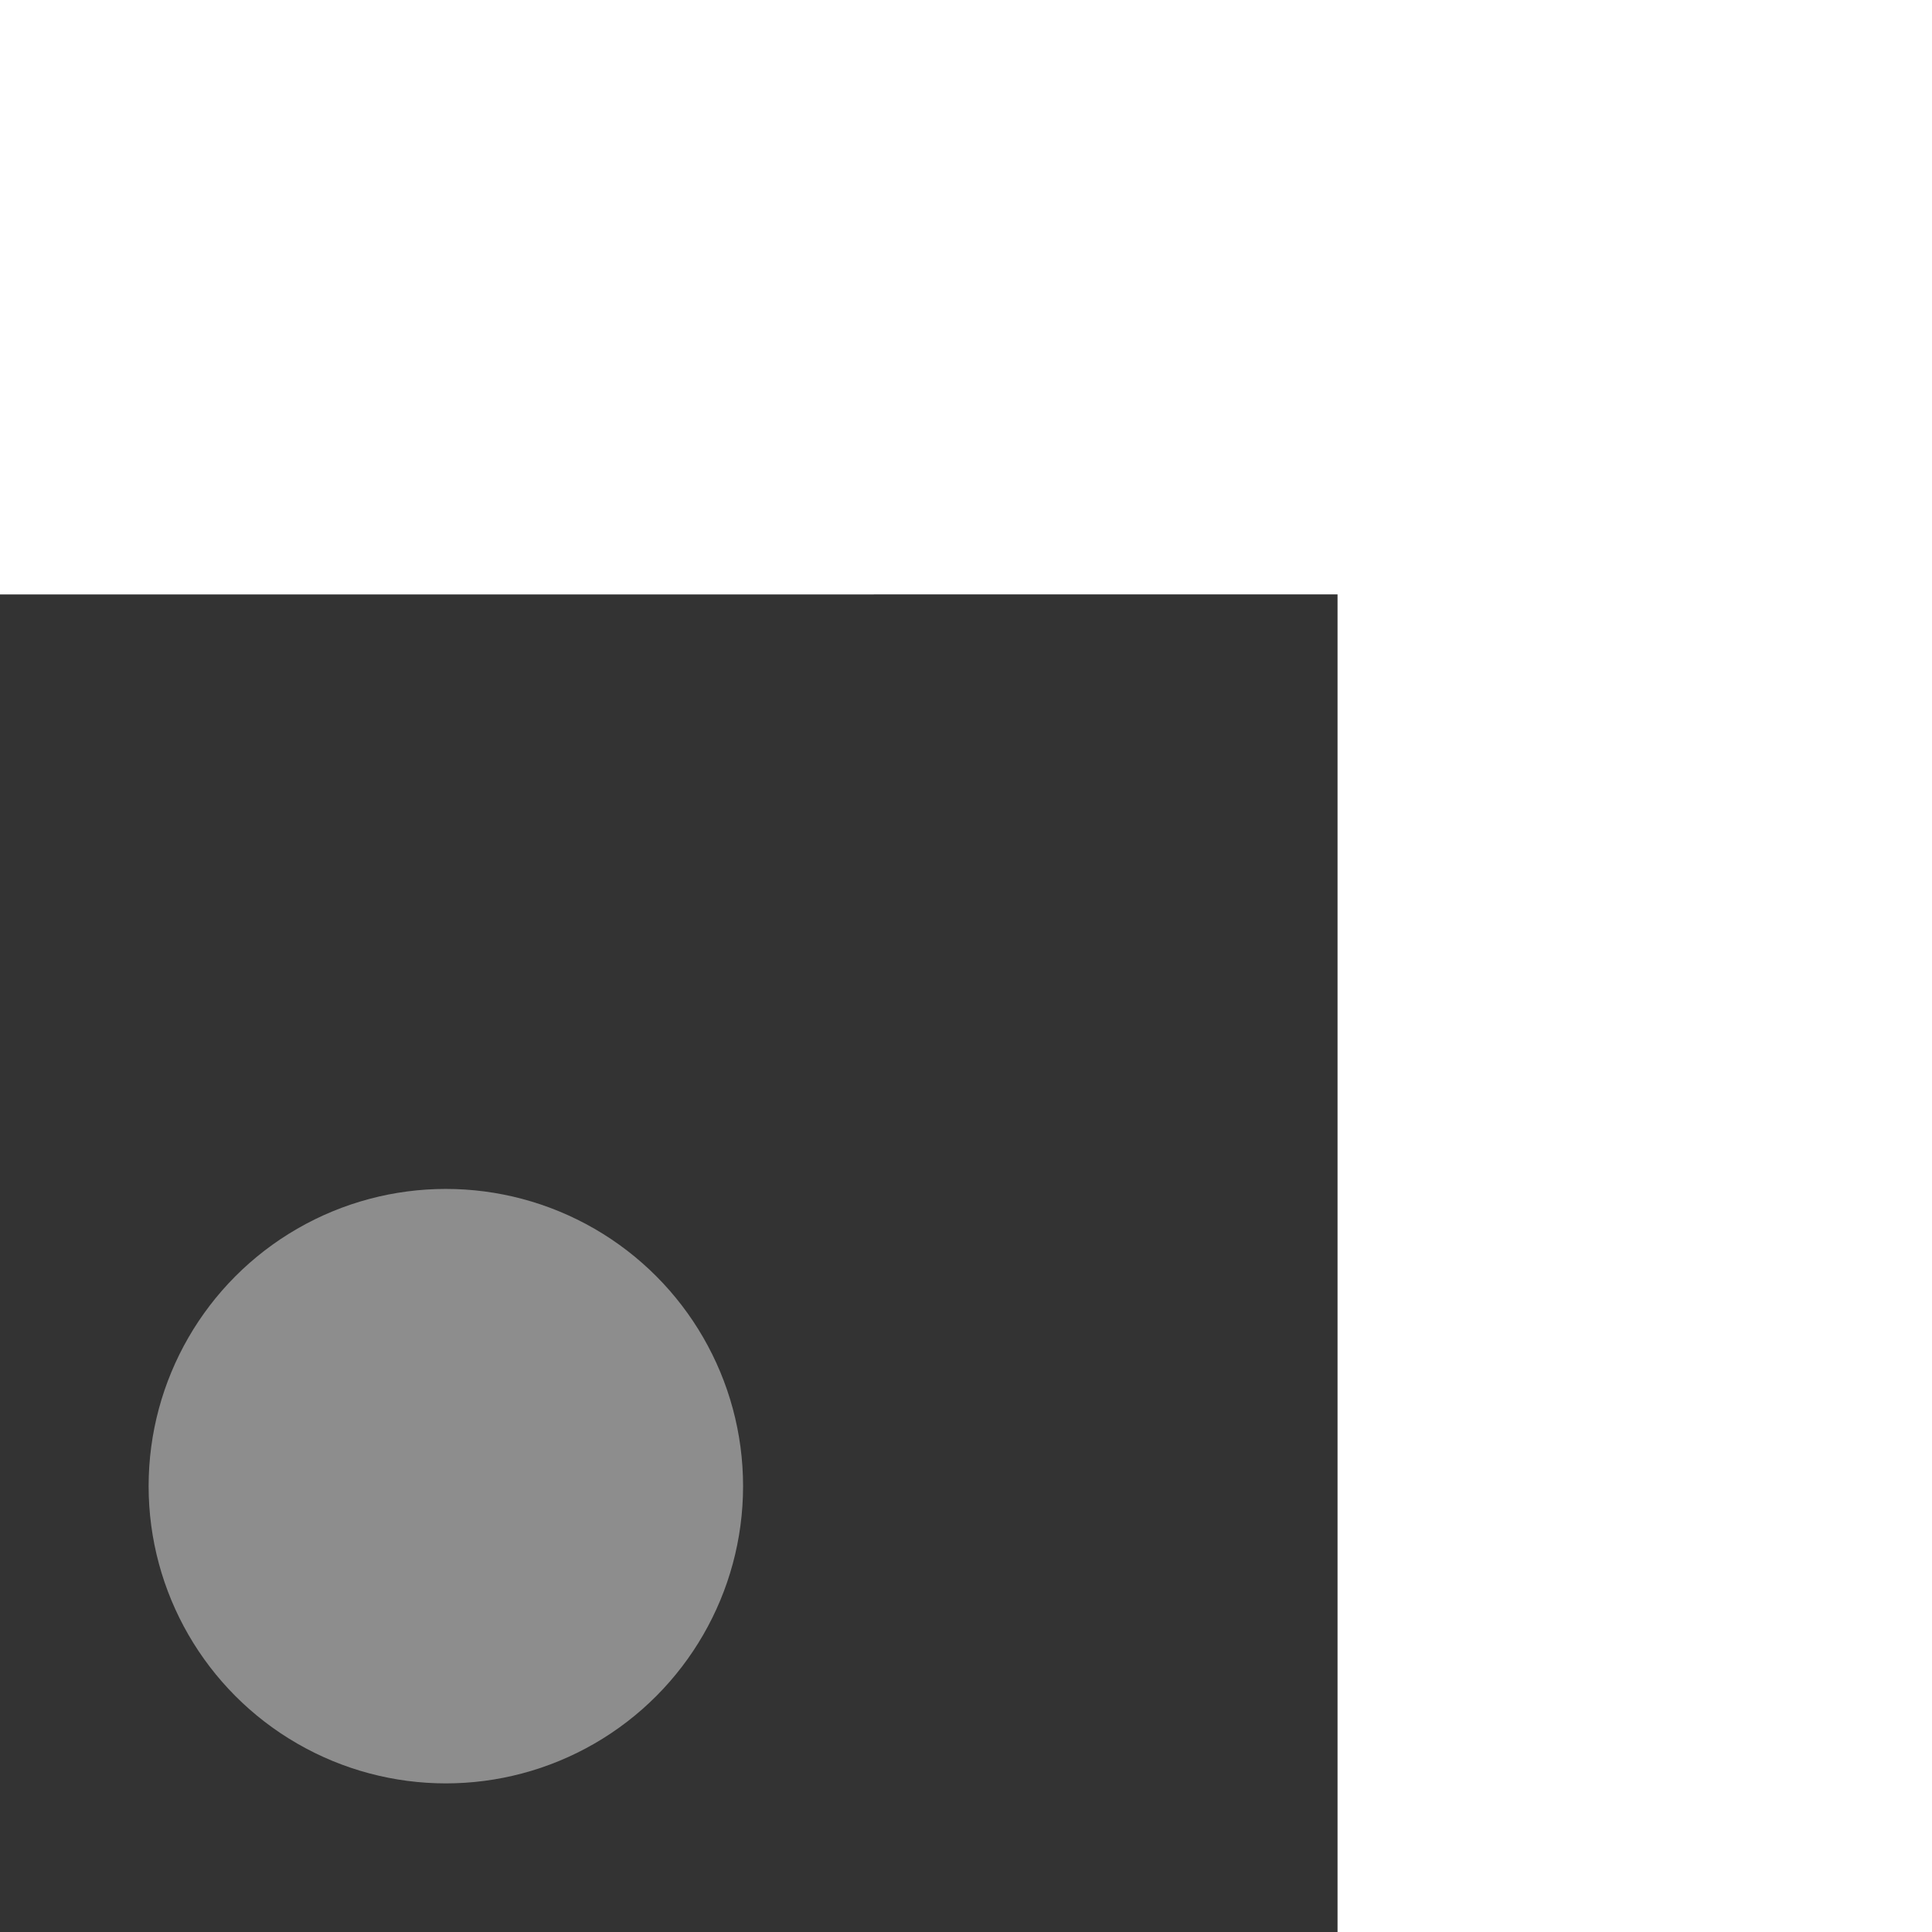
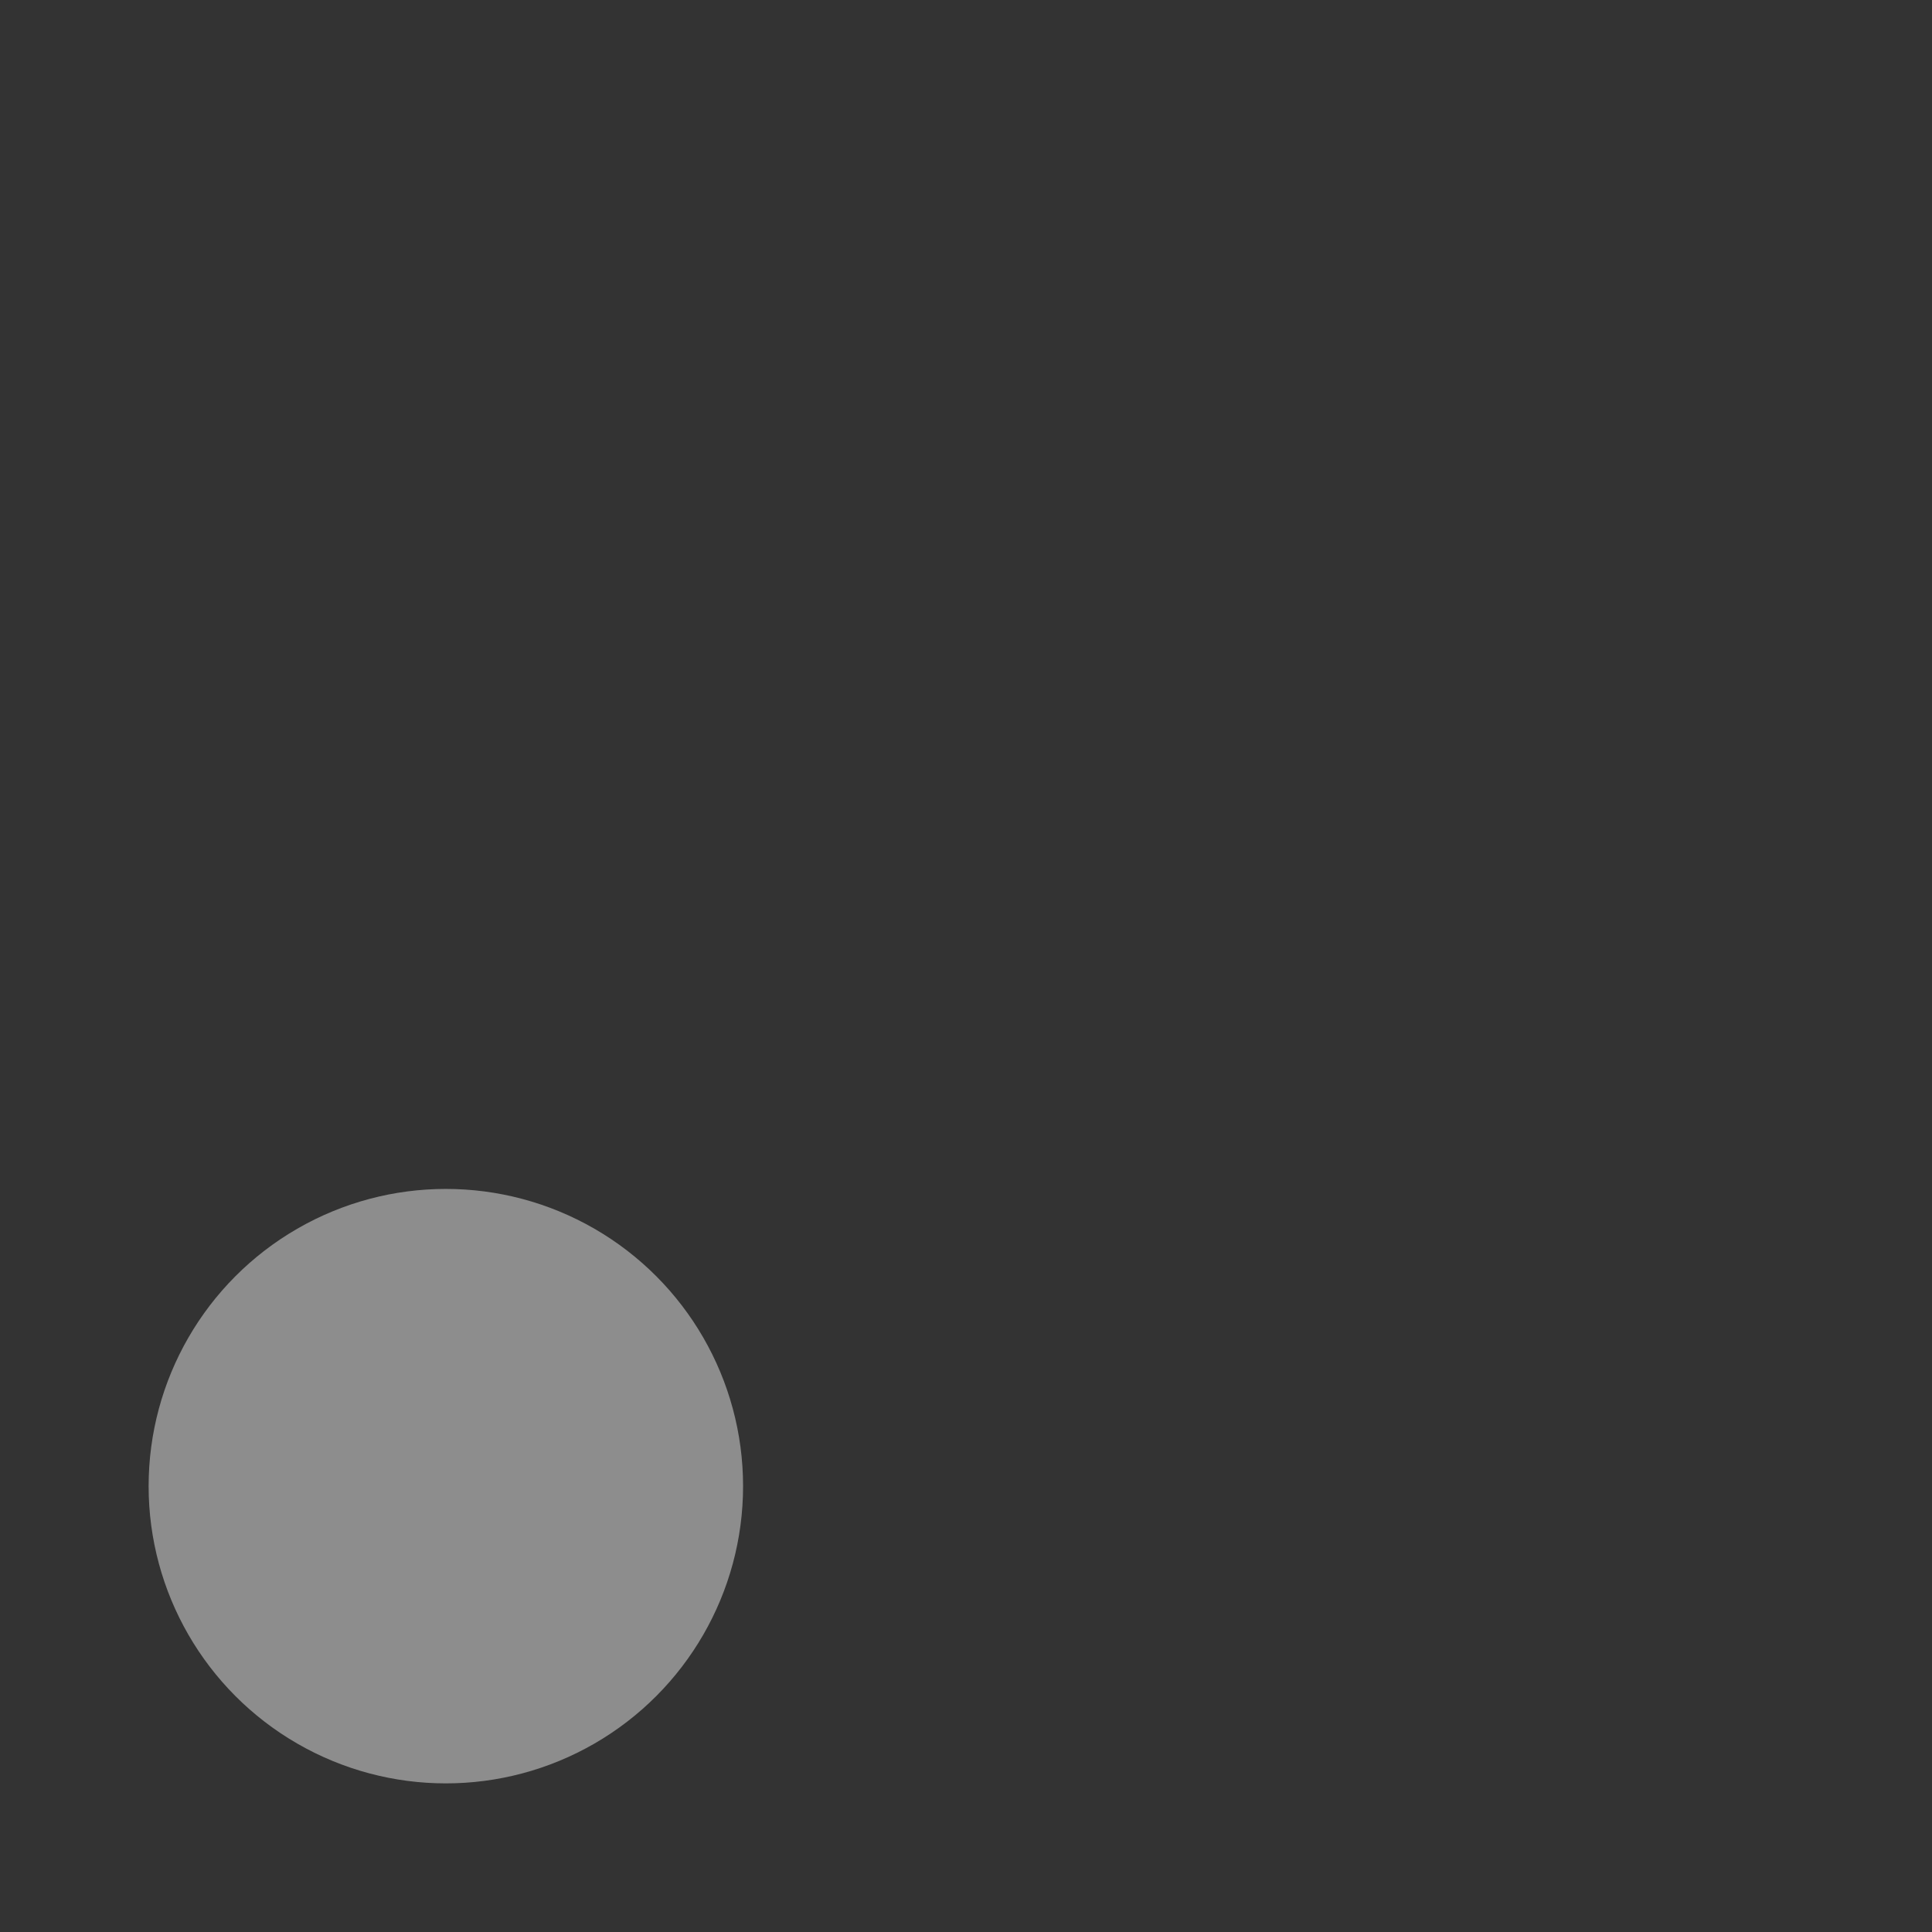
<svg xmlns="http://www.w3.org/2000/svg" width="26px" height="26px" viewBox="0 0 26 26" version="1.1">
  <rect x="0" y="0" width="26" height="26" fill="#333333" stroke="none" />
  <title>Join-1</title>
  <g id="Page-1" stroke="none" stroke-width="1" fill="none" fill-rule="evenodd">
    <g id="Stockholm-icons-48x48" transform="translate(-1304, -8548)">
      <g id="Design" transform="translate(120, 8348)">
        <g id="Join-1" transform="translate(1174, 188)">
          <rect id="bound" x="0" y="0" width="48" height="48" />
-           <path d="M10,12 L36,12 L36,20 L18,19.999 L18,38 L10,38 L10,12 Z" id="Combined-Shape" fill="#FFFFFF" transform="translate(23, 25) scale(-1, 1) translate(-23, -25) " />
          <circle id="Oval" fill="#FFFFFF" opacity="0.44" cx="16" cy="32" r="4" />
        </g>
      </g>
    </g>
  </g>
</svg>